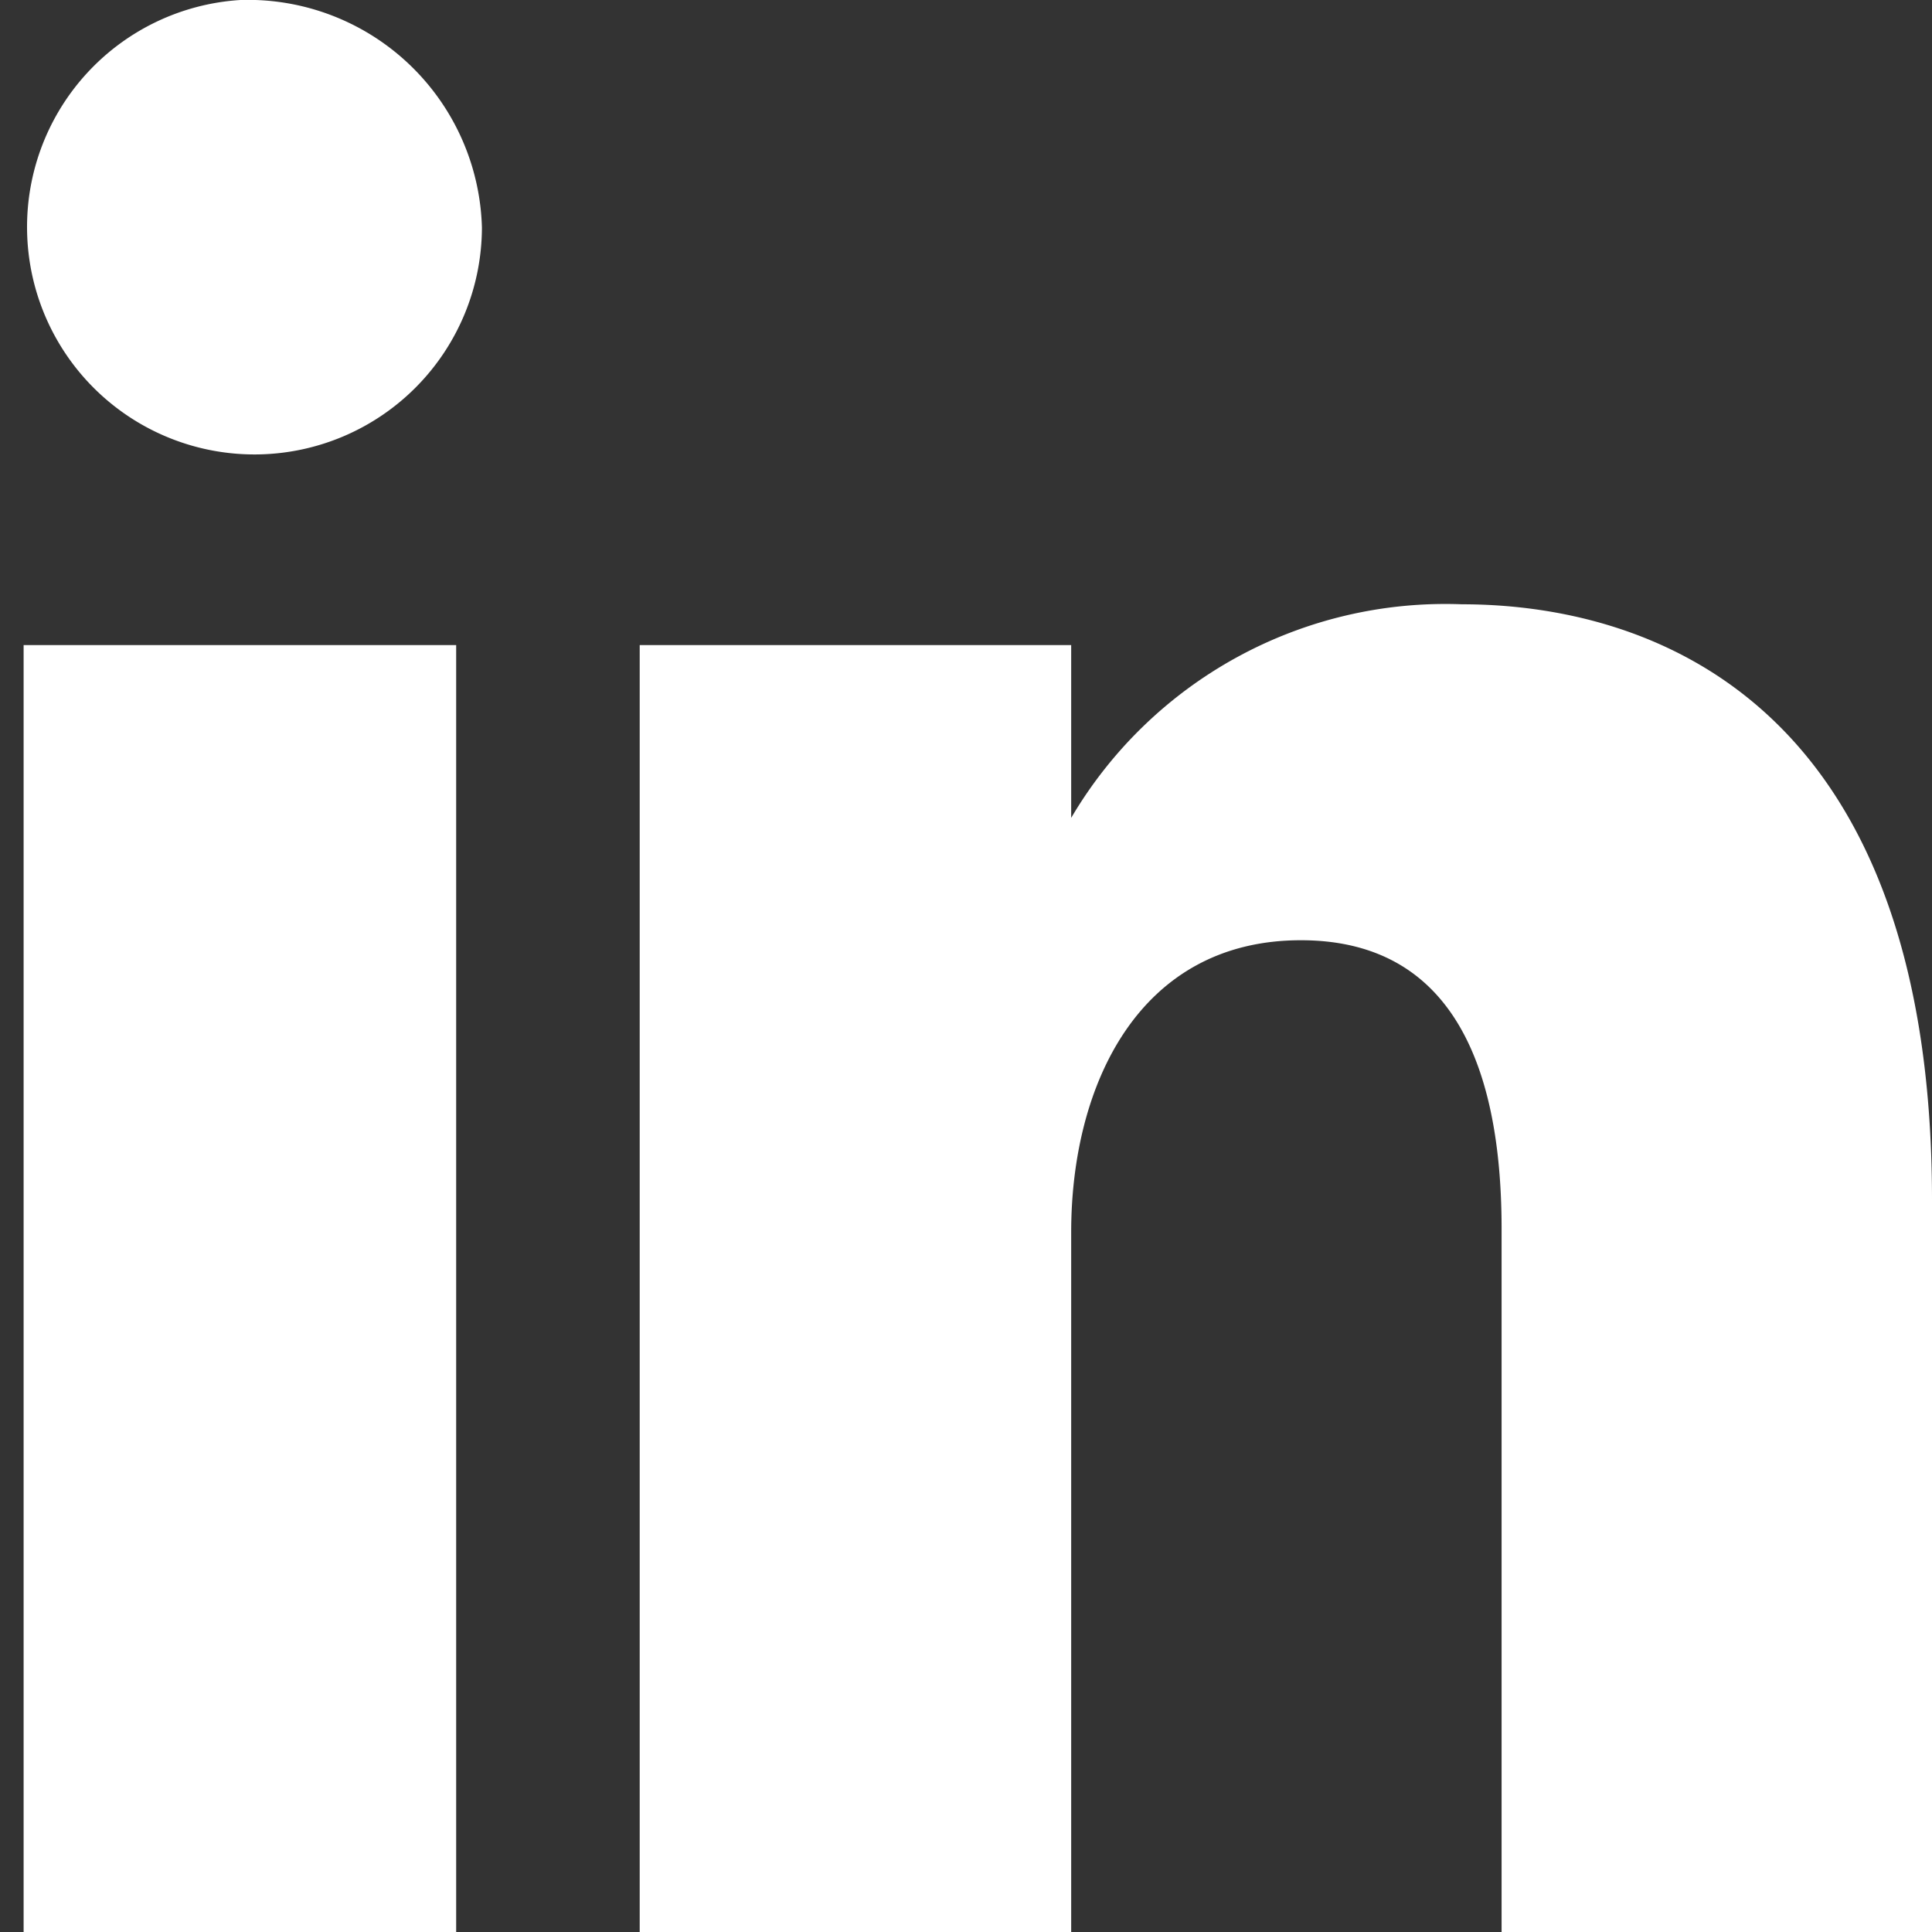
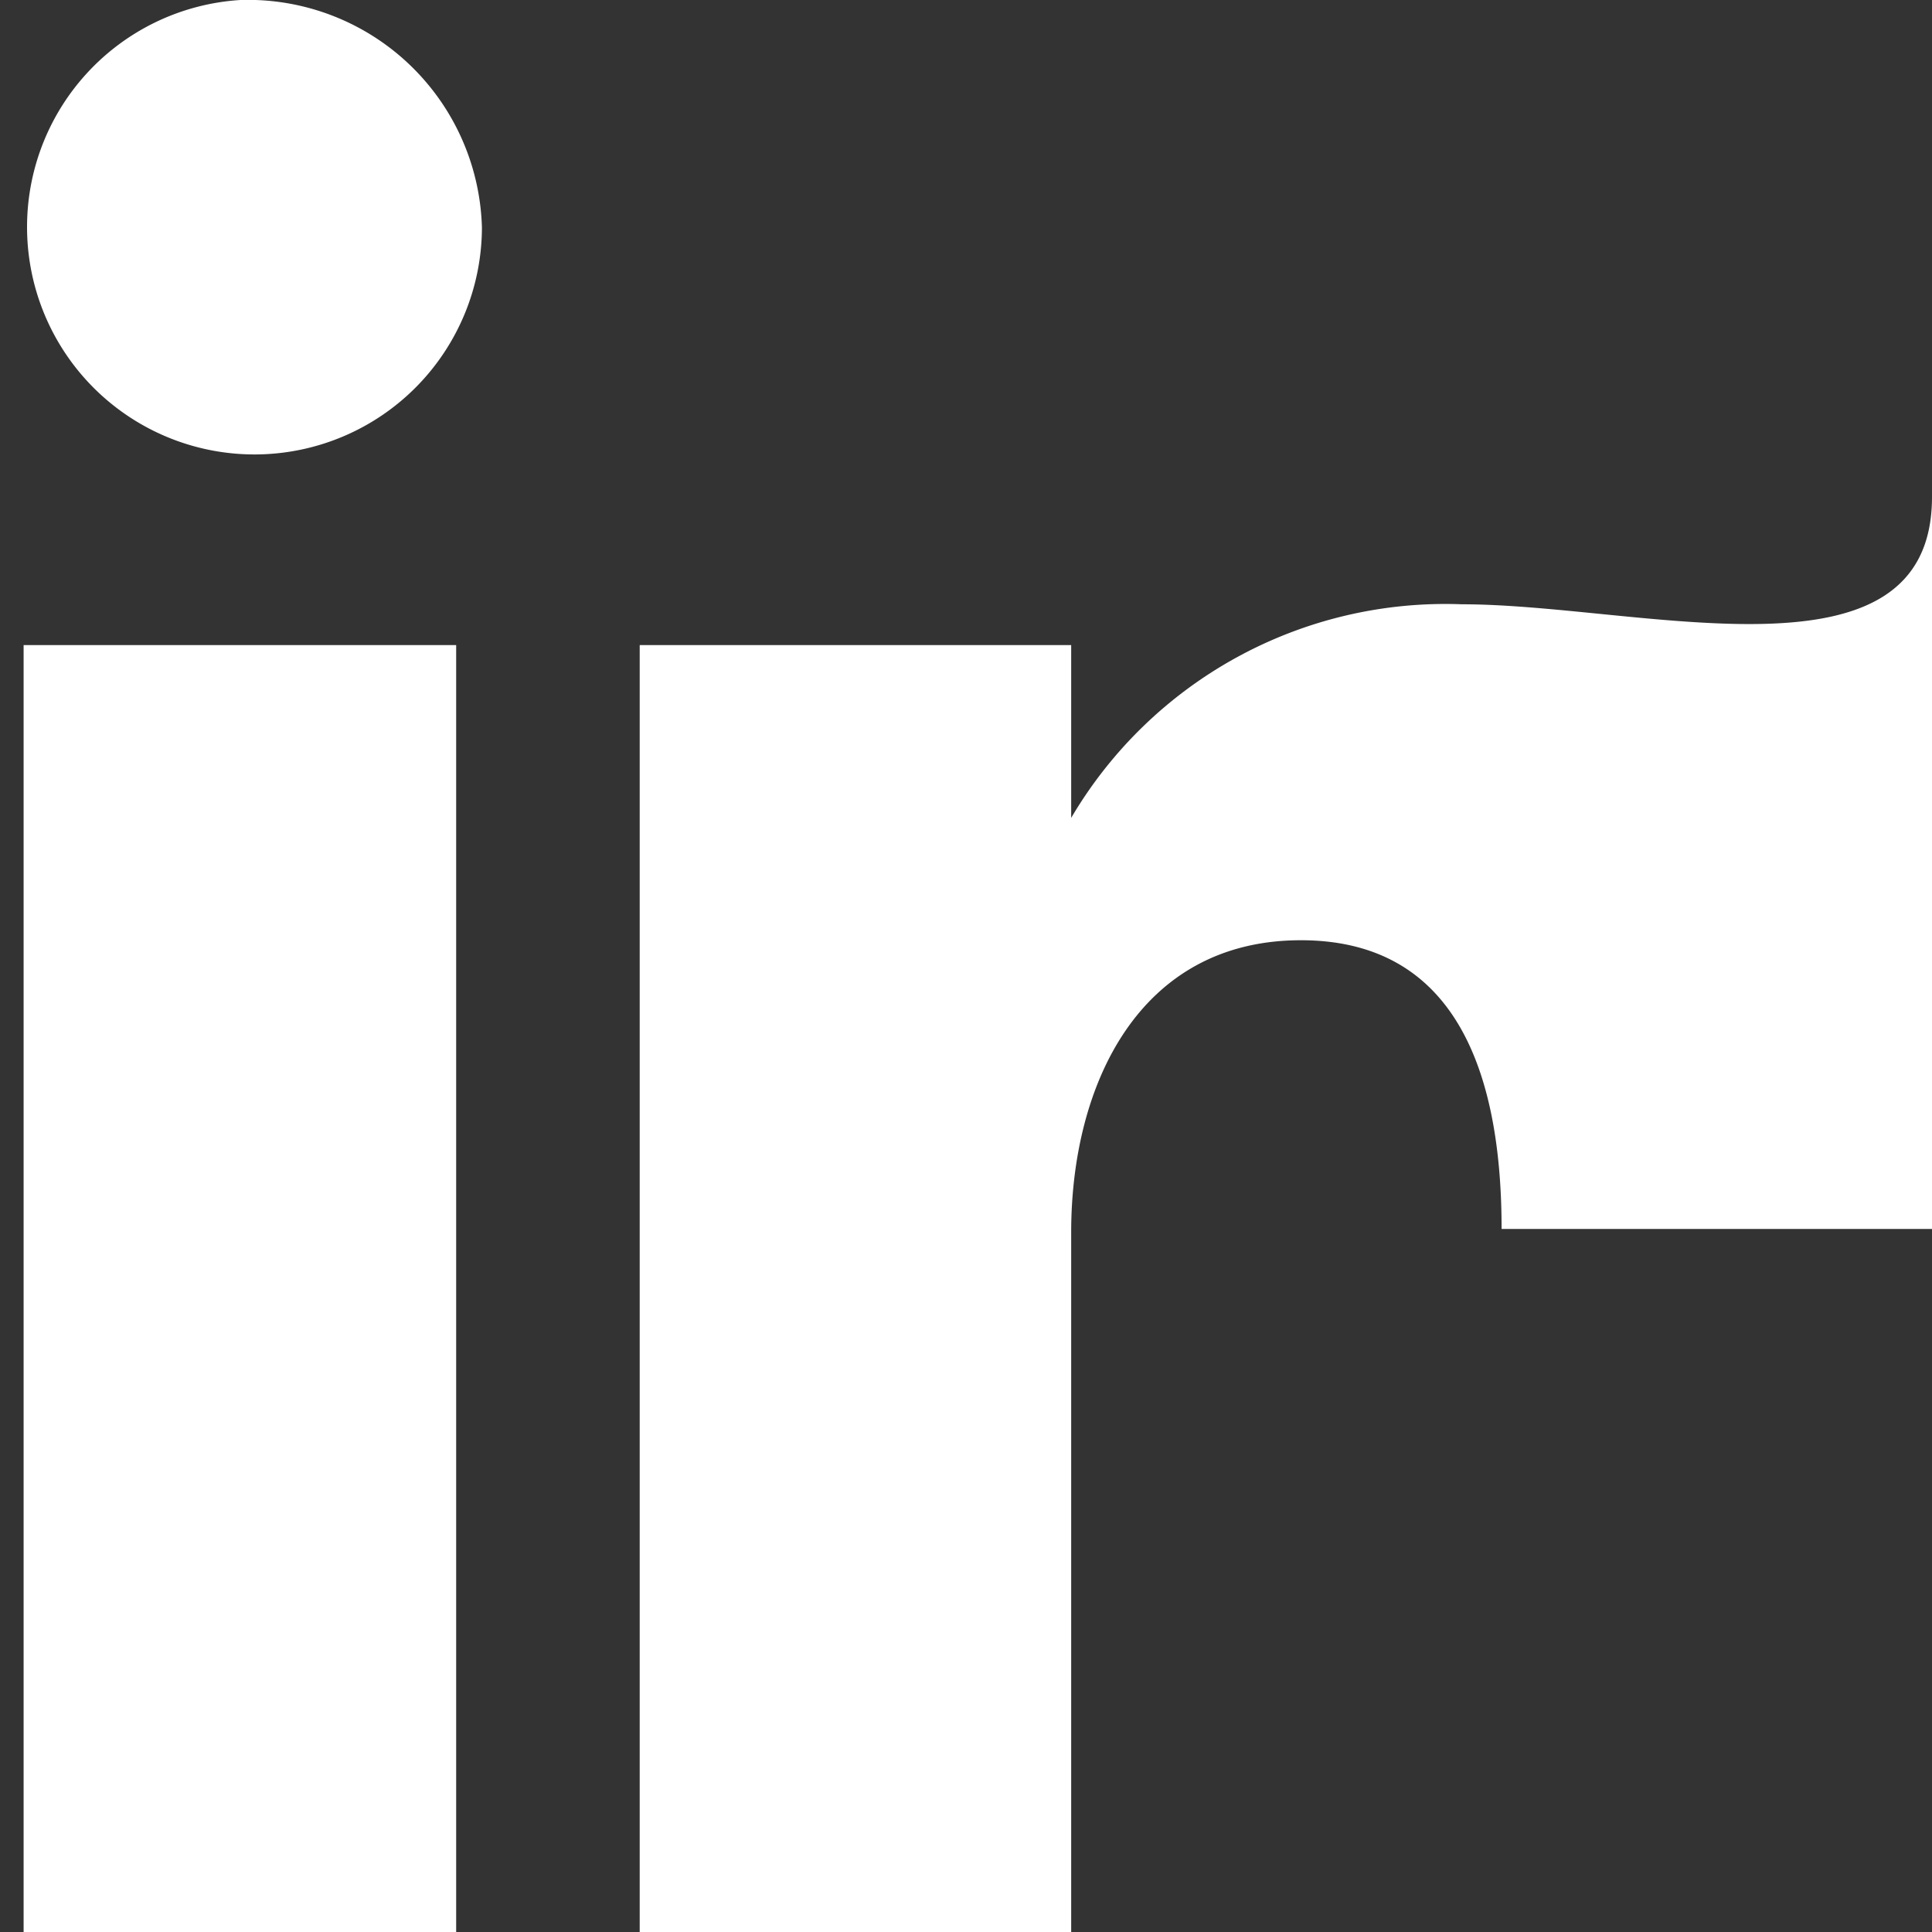
<svg xmlns="http://www.w3.org/2000/svg" width="18" height="18" viewBox="0 0 18 18">
  <rect x="0" y="0" width="18" height="18" fill="#333333" stroke="none" />
  <defs>
    <style>
      .cls-1 {
        fill: #fff;
        fill-rule: evenodd;
      }
    </style>
  </defs>
-   <path id="IN" class="cls-1" d="M4301.22,5311h4.03v-11.99h-4.03V5311Zm13.4-12.37a4.045,4.045,0,0,0-3.64,1.99v-1.61h-4.02V5311h4.02v-6.52c0-1.37.63-2.72,2.14-2.72s1.87,1.35,1.87,2.69V5311H4319v-6.82C4319,5299.45,4316.29,5298.63,4314.62,5298.63Zm-11.38-5.63a2.119,2.119,0,1,0,2.25,2.12A2.181,2.181,0,0,0,4303.24,5293Z" transform="translate(-4301 -5293)" />
+   <path id="IN" class="cls-1" d="M4301.22,5311h4.03v-11.99h-4.03V5311Zm13.4-12.37a4.045,4.045,0,0,0-3.64,1.99v-1.61h-4.02V5311h4.02v-6.52c0-1.37.63-2.72,2.14-2.72s1.87,1.35,1.87,2.69H4319v-6.82C4319,5299.45,4316.29,5298.63,4314.62,5298.63Zm-11.38-5.63a2.119,2.119,0,1,0,2.25,2.12A2.181,2.181,0,0,0,4303.24,5293Z" transform="translate(-4301 -5293)" />
</svg>